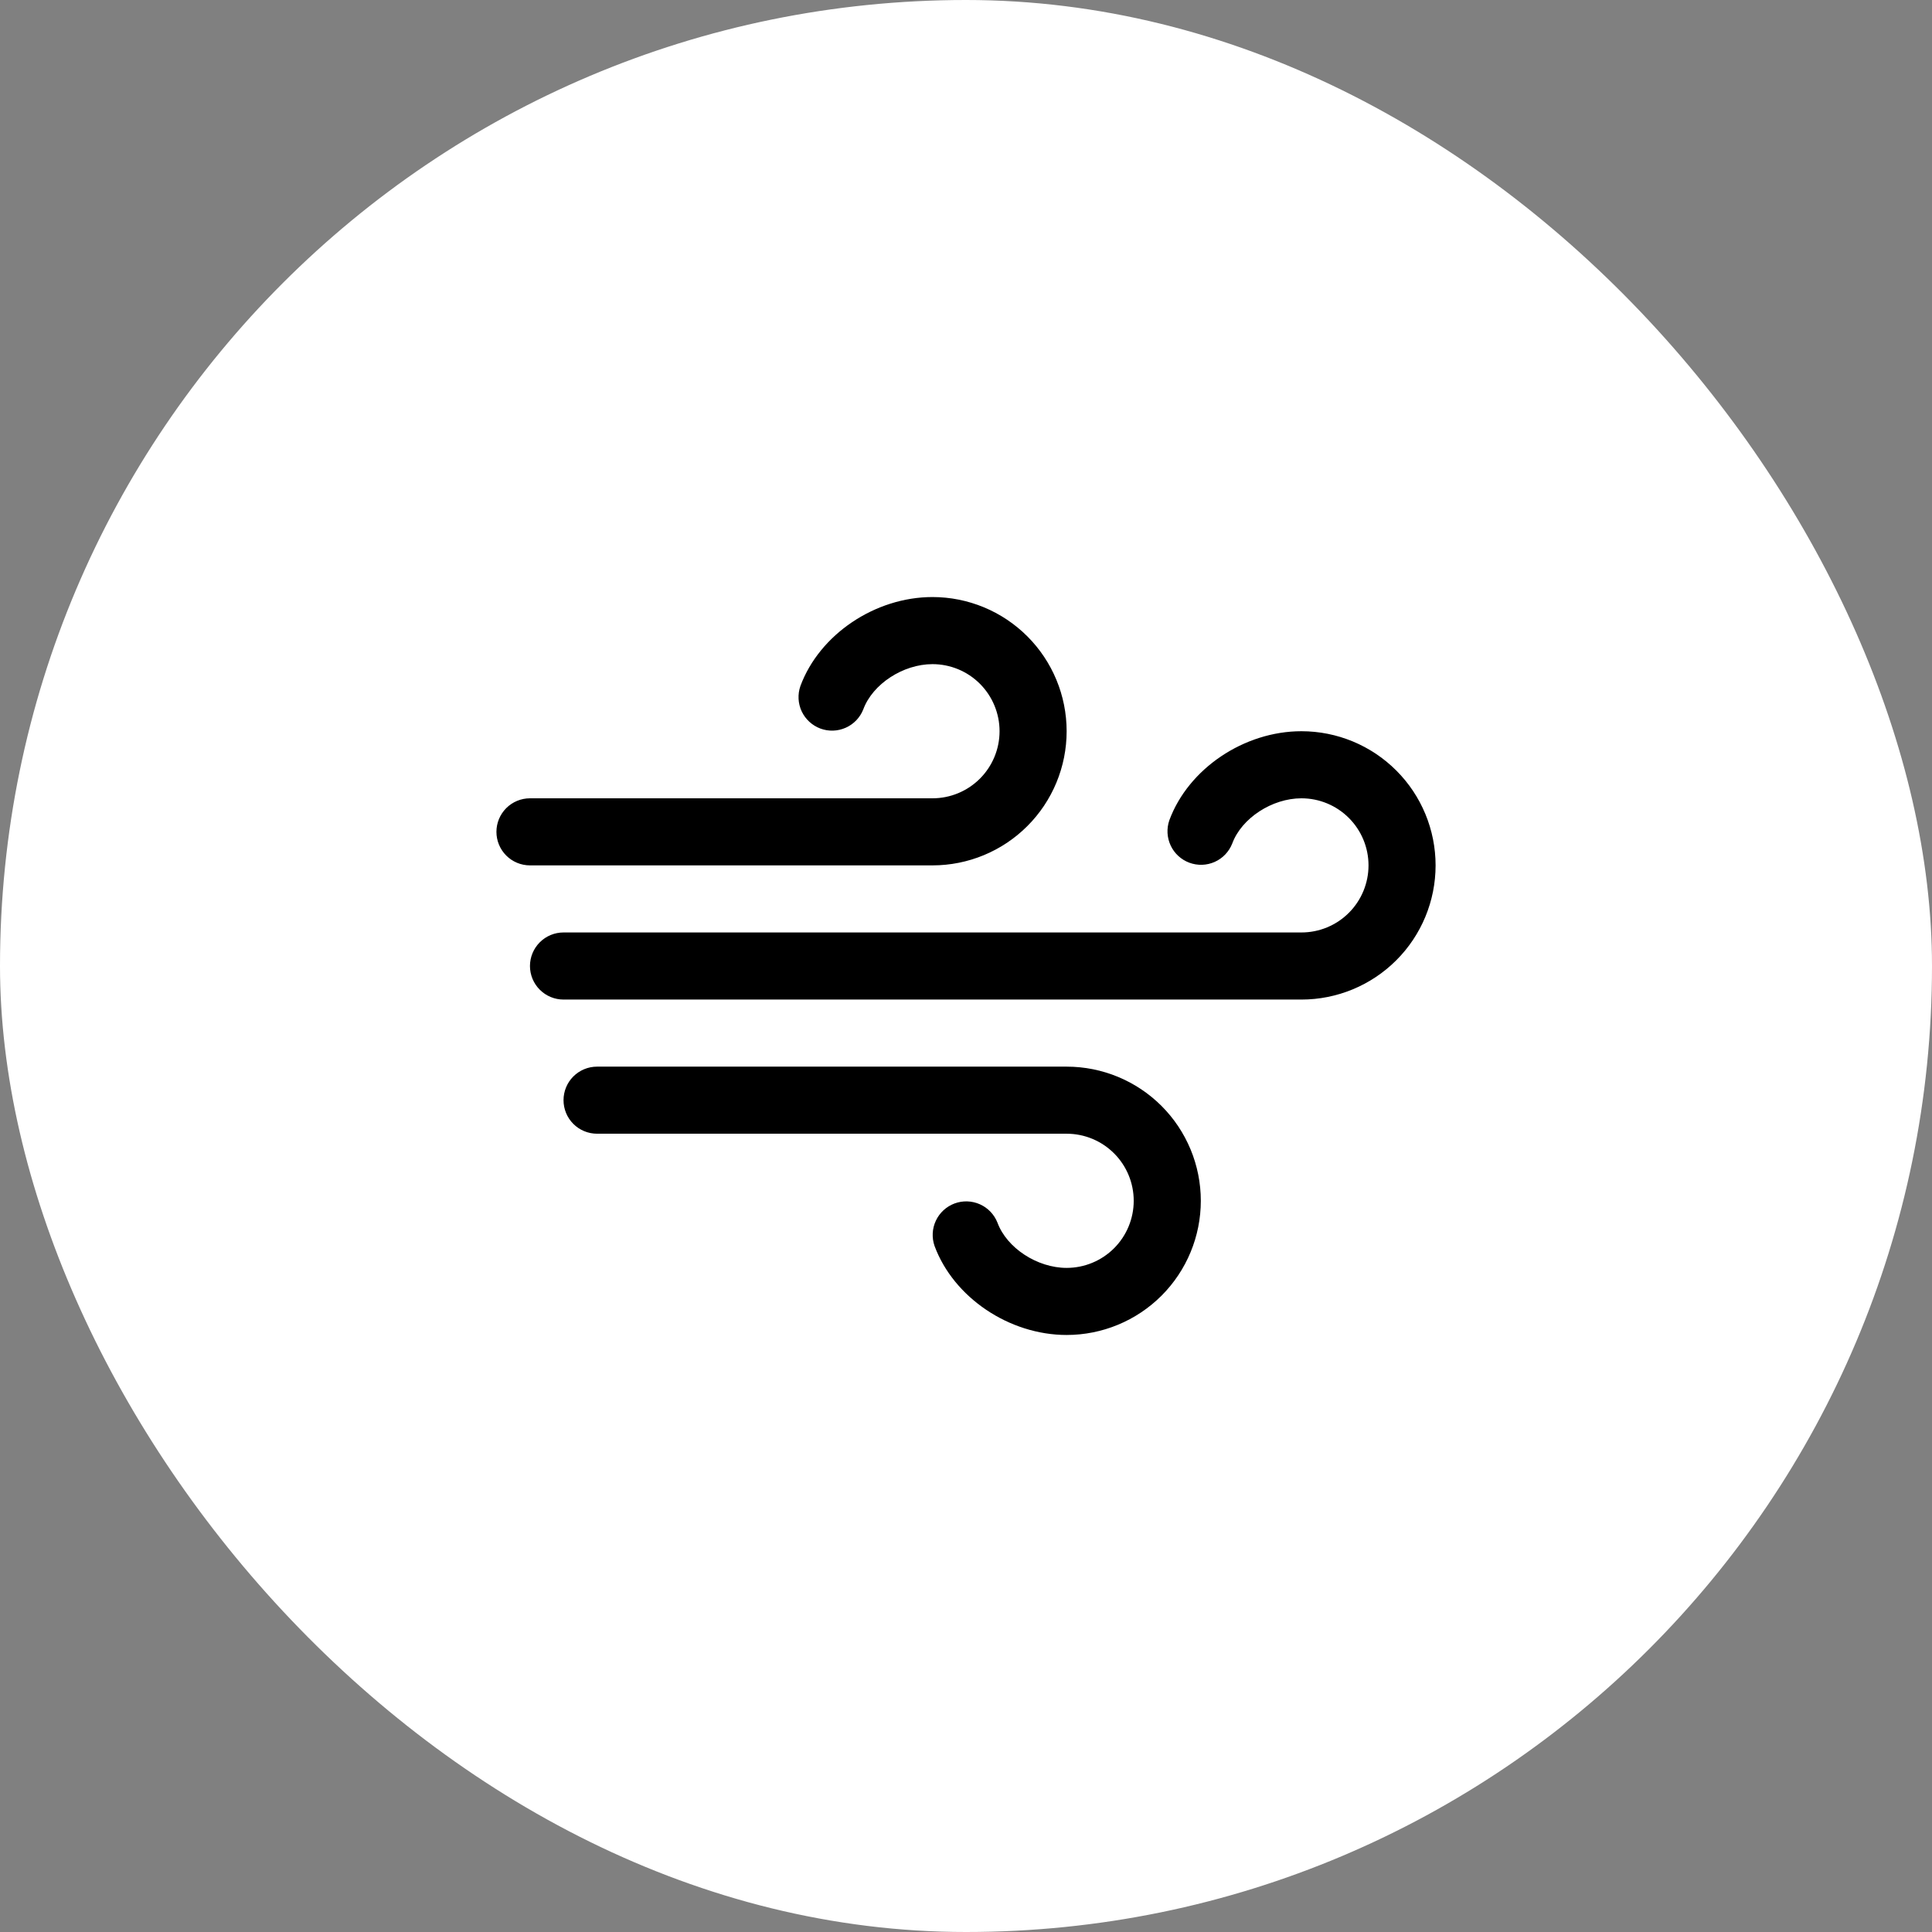
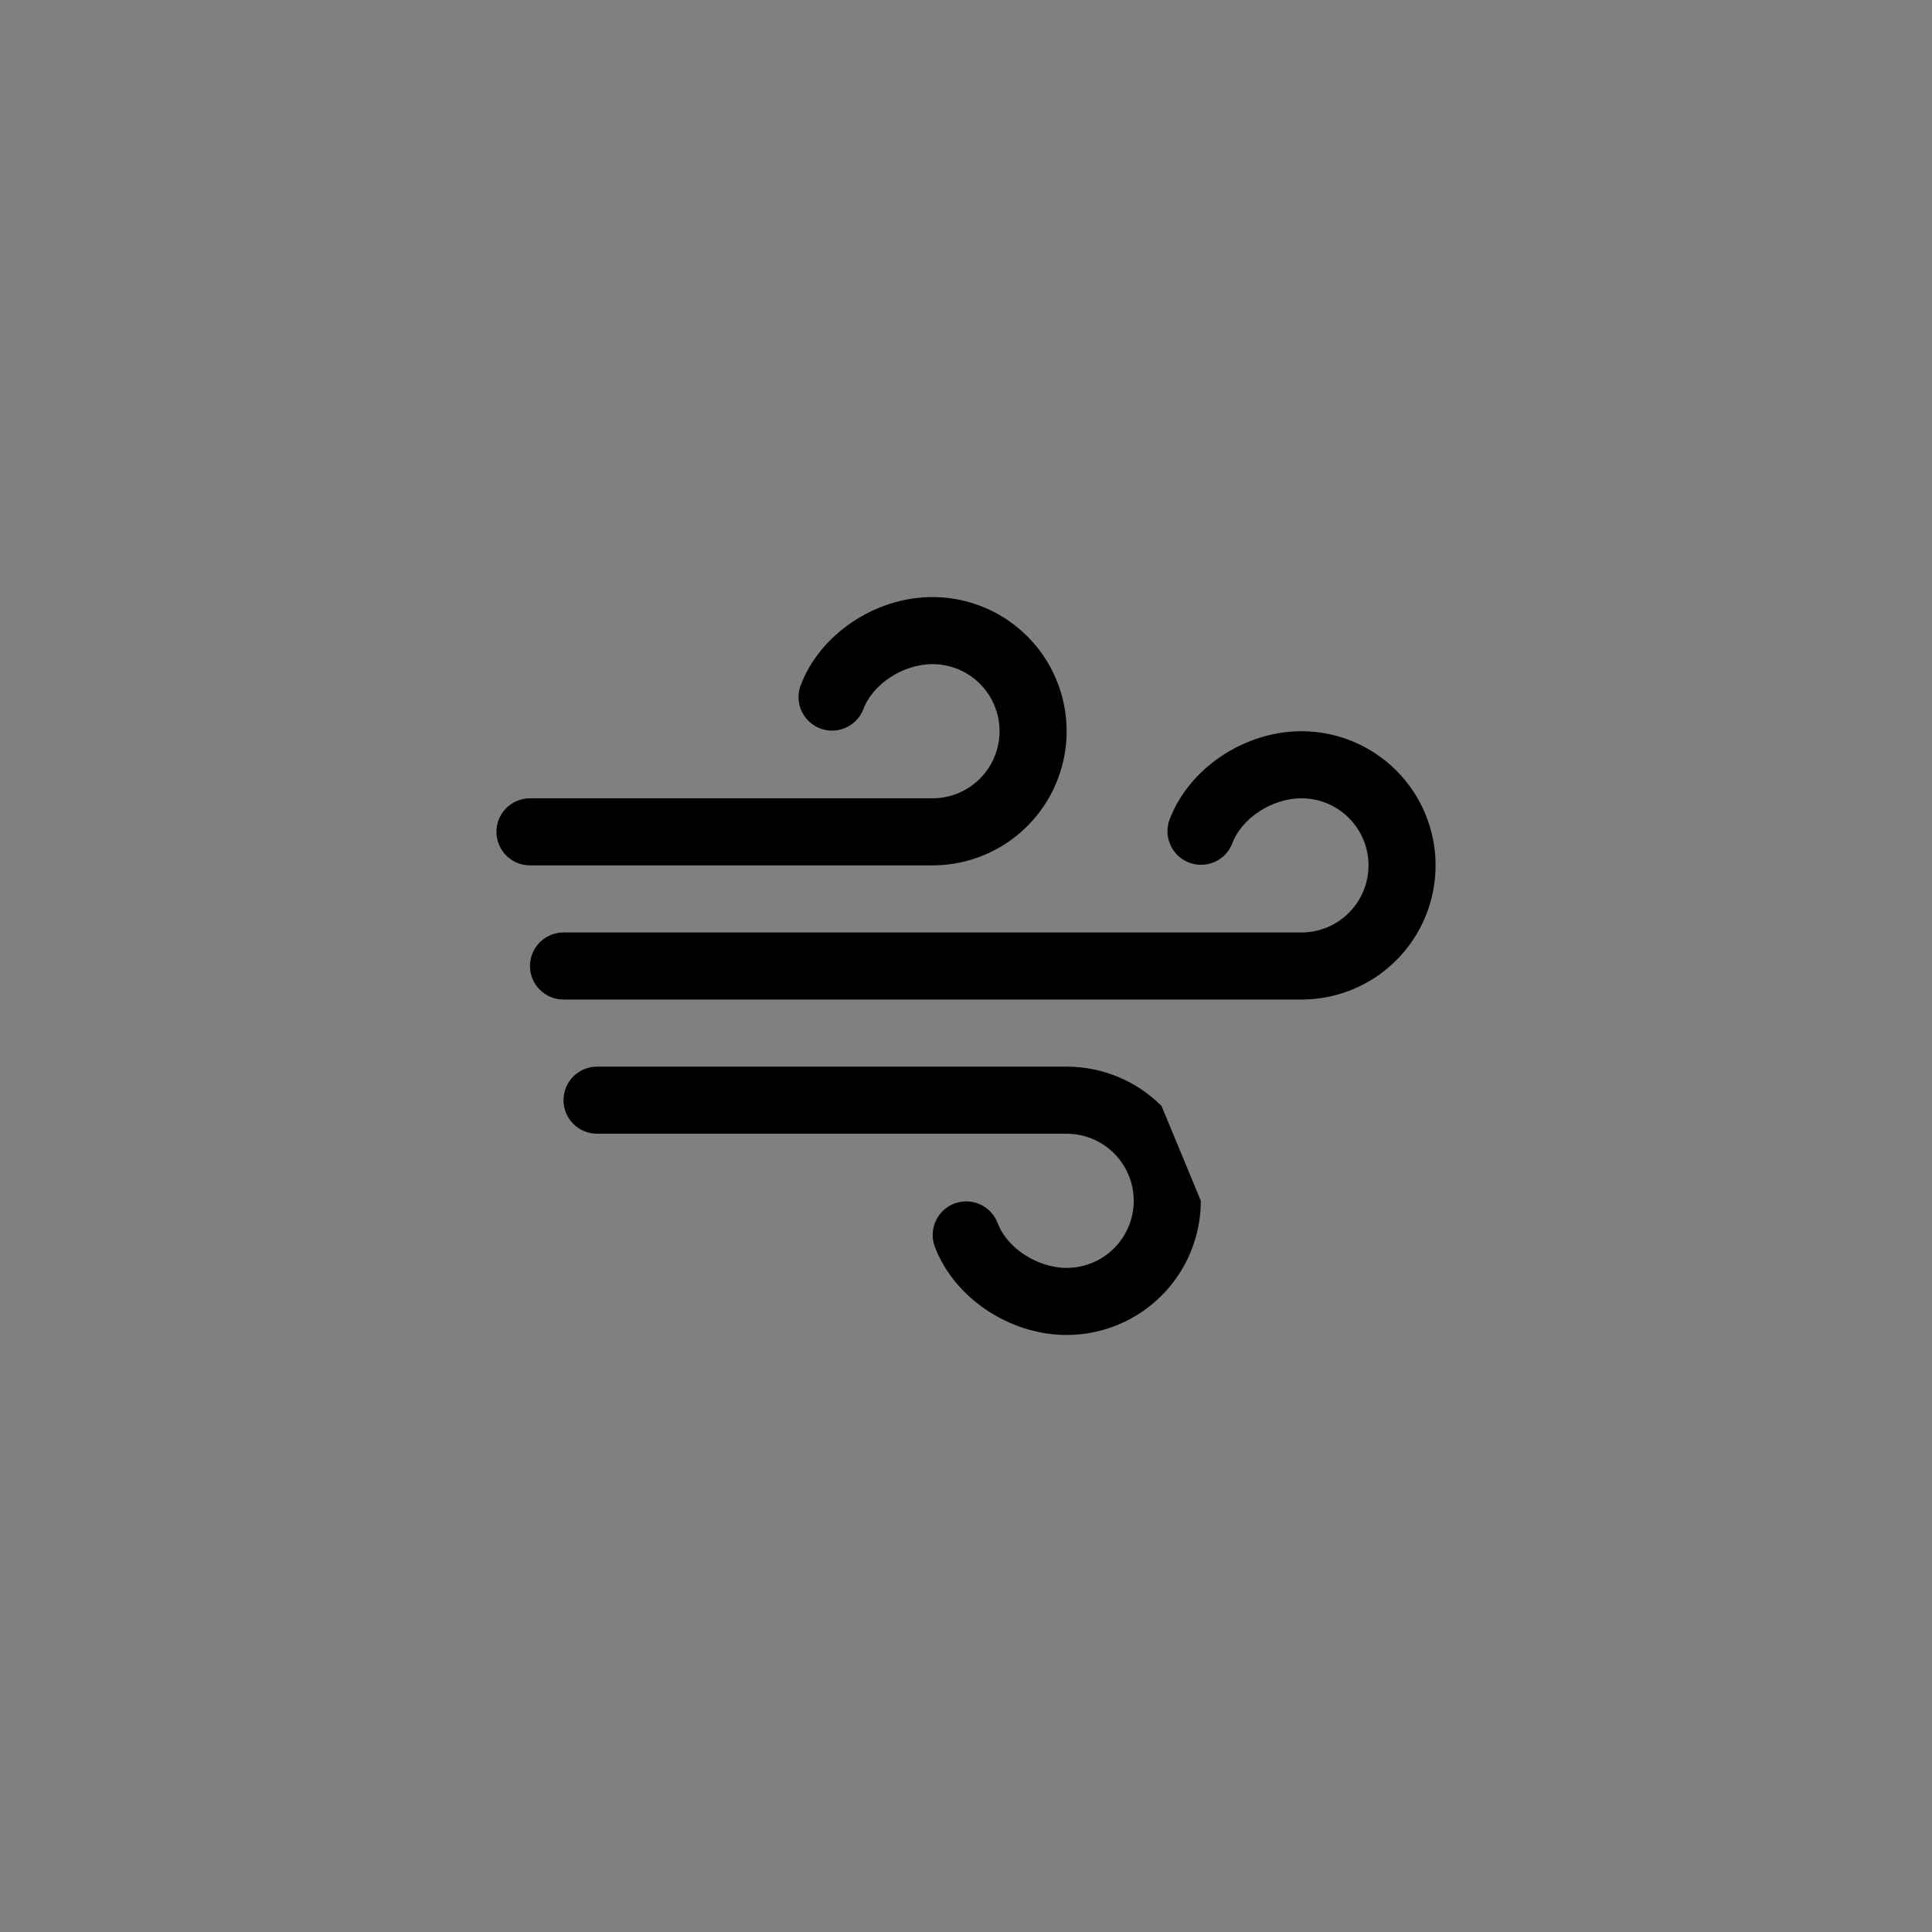
<svg xmlns="http://www.w3.org/2000/svg" fill="none" viewBox="0 0 100 100" height="100" width="100">
  <rect x="0" y="0" width="100" height="100" fill="#808080" stroke="none" />
-   <rect fill="white" rx="50" height="100" width="100" />
-   <path fill="black" d="M62.154 62.153C62.154 63.995 61.422 65.761 60.12 67.064C58.817 68.366 57.051 69.098 55.209 69.098C52.236 69.098 49.361 67.16 48.373 64.493C48.223 64.063 48.247 63.592 48.441 63.181C48.635 62.769 48.982 62.45 49.409 62.291C49.835 62.133 50.307 62.149 50.722 62.335C51.137 62.521 51.462 62.862 51.629 63.286C52.115 64.599 53.69 65.626 55.209 65.626C56.13 65.626 57.013 65.26 57.664 64.609C58.316 63.957 58.681 63.074 58.681 62.153C58.681 61.232 58.316 60.349 57.664 59.698C57.013 59.047 56.13 58.681 55.209 58.681H30.904C30.443 58.681 30.002 58.498 29.676 58.173C29.35 57.847 29.168 57.405 29.168 56.945C29.168 56.484 29.35 56.043 29.676 55.717C30.002 55.392 30.443 55.209 30.904 55.209H55.209C57.051 55.209 58.817 55.941 60.12 57.243C61.422 58.545 62.154 60.312 62.154 62.153ZM48.265 44.792C50.106 44.792 51.873 44.061 53.175 42.758C54.478 41.456 55.209 39.69 55.209 37.848C55.209 36.006 54.478 34.24 53.175 32.937C51.873 31.635 50.106 30.903 48.265 30.903C45.292 30.903 42.416 32.841 41.429 35.508C41.279 35.938 41.303 36.409 41.496 36.821C41.69 37.232 42.038 37.551 42.464 37.71C42.891 37.868 43.362 37.852 43.777 37.666C44.193 37.48 44.518 37.139 44.684 36.715C45.17 35.402 46.746 34.376 48.265 34.376C49.186 34.376 50.069 34.741 50.72 35.392C51.371 36.044 51.737 36.927 51.737 37.848C51.737 38.769 51.371 39.652 50.72 40.303C50.069 40.954 49.186 41.32 48.265 41.32H27.431C26.971 41.32 26.529 41.503 26.204 41.828C25.878 42.154 25.695 42.596 25.695 43.056C25.695 43.517 25.878 43.958 26.204 44.284C26.529 44.609 26.971 44.792 27.431 44.792H48.265ZM67.362 37.848C64.389 37.848 61.514 39.786 60.526 42.453C60.376 42.882 60.4 43.353 60.594 43.765C60.787 44.177 61.135 44.496 61.561 44.654C61.988 44.812 62.459 44.797 62.875 44.611C63.29 44.425 63.615 44.083 63.781 43.659C64.267 42.346 65.843 41.32 67.362 41.32C68.283 41.32 69.166 41.686 69.817 42.337C70.468 42.988 70.834 43.871 70.834 44.792C70.834 45.713 70.468 46.596 69.817 47.247C69.166 47.899 68.283 48.264 67.362 48.264H29.168C28.707 48.264 28.265 48.447 27.94 48.773C27.614 49.099 27.431 49.54 27.431 50.001C27.431 50.461 27.614 50.903 27.94 51.228C28.265 51.554 28.707 51.737 29.168 51.737H67.362C69.204 51.737 70.97 51.005 72.272 49.703C73.575 48.4 74.306 46.634 74.306 44.792C74.306 42.95 73.575 41.184 72.272 39.882C70.97 38.579 69.204 37.848 67.362 37.848Z" />
+   <path fill="black" d="M62.154 62.153C62.154 63.995 61.422 65.761 60.12 67.064C58.817 68.366 57.051 69.098 55.209 69.098C52.236 69.098 49.361 67.16 48.373 64.493C48.223 64.063 48.247 63.592 48.441 63.181C48.635 62.769 48.982 62.45 49.409 62.291C49.835 62.133 50.307 62.149 50.722 62.335C51.137 62.521 51.462 62.862 51.629 63.286C52.115 64.599 53.69 65.626 55.209 65.626C56.13 65.626 57.013 65.26 57.664 64.609C58.316 63.957 58.681 63.074 58.681 62.153C58.681 61.232 58.316 60.349 57.664 59.698C57.013 59.047 56.13 58.681 55.209 58.681H30.904C30.443 58.681 30.002 58.498 29.676 58.173C29.35 57.847 29.168 57.405 29.168 56.945C29.168 56.484 29.35 56.043 29.676 55.717C30.002 55.392 30.443 55.209 30.904 55.209H55.209C57.051 55.209 58.817 55.941 60.12 57.243ZM48.265 44.792C50.106 44.792 51.873 44.061 53.175 42.758C54.478 41.456 55.209 39.69 55.209 37.848C55.209 36.006 54.478 34.24 53.175 32.937C51.873 31.635 50.106 30.903 48.265 30.903C45.292 30.903 42.416 32.841 41.429 35.508C41.279 35.938 41.303 36.409 41.496 36.821C41.69 37.232 42.038 37.551 42.464 37.71C42.891 37.868 43.362 37.852 43.777 37.666C44.193 37.48 44.518 37.139 44.684 36.715C45.17 35.402 46.746 34.376 48.265 34.376C49.186 34.376 50.069 34.741 50.72 35.392C51.371 36.044 51.737 36.927 51.737 37.848C51.737 38.769 51.371 39.652 50.72 40.303C50.069 40.954 49.186 41.32 48.265 41.32H27.431C26.971 41.32 26.529 41.503 26.204 41.828C25.878 42.154 25.695 42.596 25.695 43.056C25.695 43.517 25.878 43.958 26.204 44.284C26.529 44.609 26.971 44.792 27.431 44.792H48.265ZM67.362 37.848C64.389 37.848 61.514 39.786 60.526 42.453C60.376 42.882 60.4 43.353 60.594 43.765C60.787 44.177 61.135 44.496 61.561 44.654C61.988 44.812 62.459 44.797 62.875 44.611C63.29 44.425 63.615 44.083 63.781 43.659C64.267 42.346 65.843 41.32 67.362 41.32C68.283 41.32 69.166 41.686 69.817 42.337C70.468 42.988 70.834 43.871 70.834 44.792C70.834 45.713 70.468 46.596 69.817 47.247C69.166 47.899 68.283 48.264 67.362 48.264H29.168C28.707 48.264 28.265 48.447 27.94 48.773C27.614 49.099 27.431 49.54 27.431 50.001C27.431 50.461 27.614 50.903 27.94 51.228C28.265 51.554 28.707 51.737 29.168 51.737H67.362C69.204 51.737 70.97 51.005 72.272 49.703C73.575 48.4 74.306 46.634 74.306 44.792C74.306 42.95 73.575 41.184 72.272 39.882C70.97 38.579 69.204 37.848 67.362 37.848Z" />
</svg>